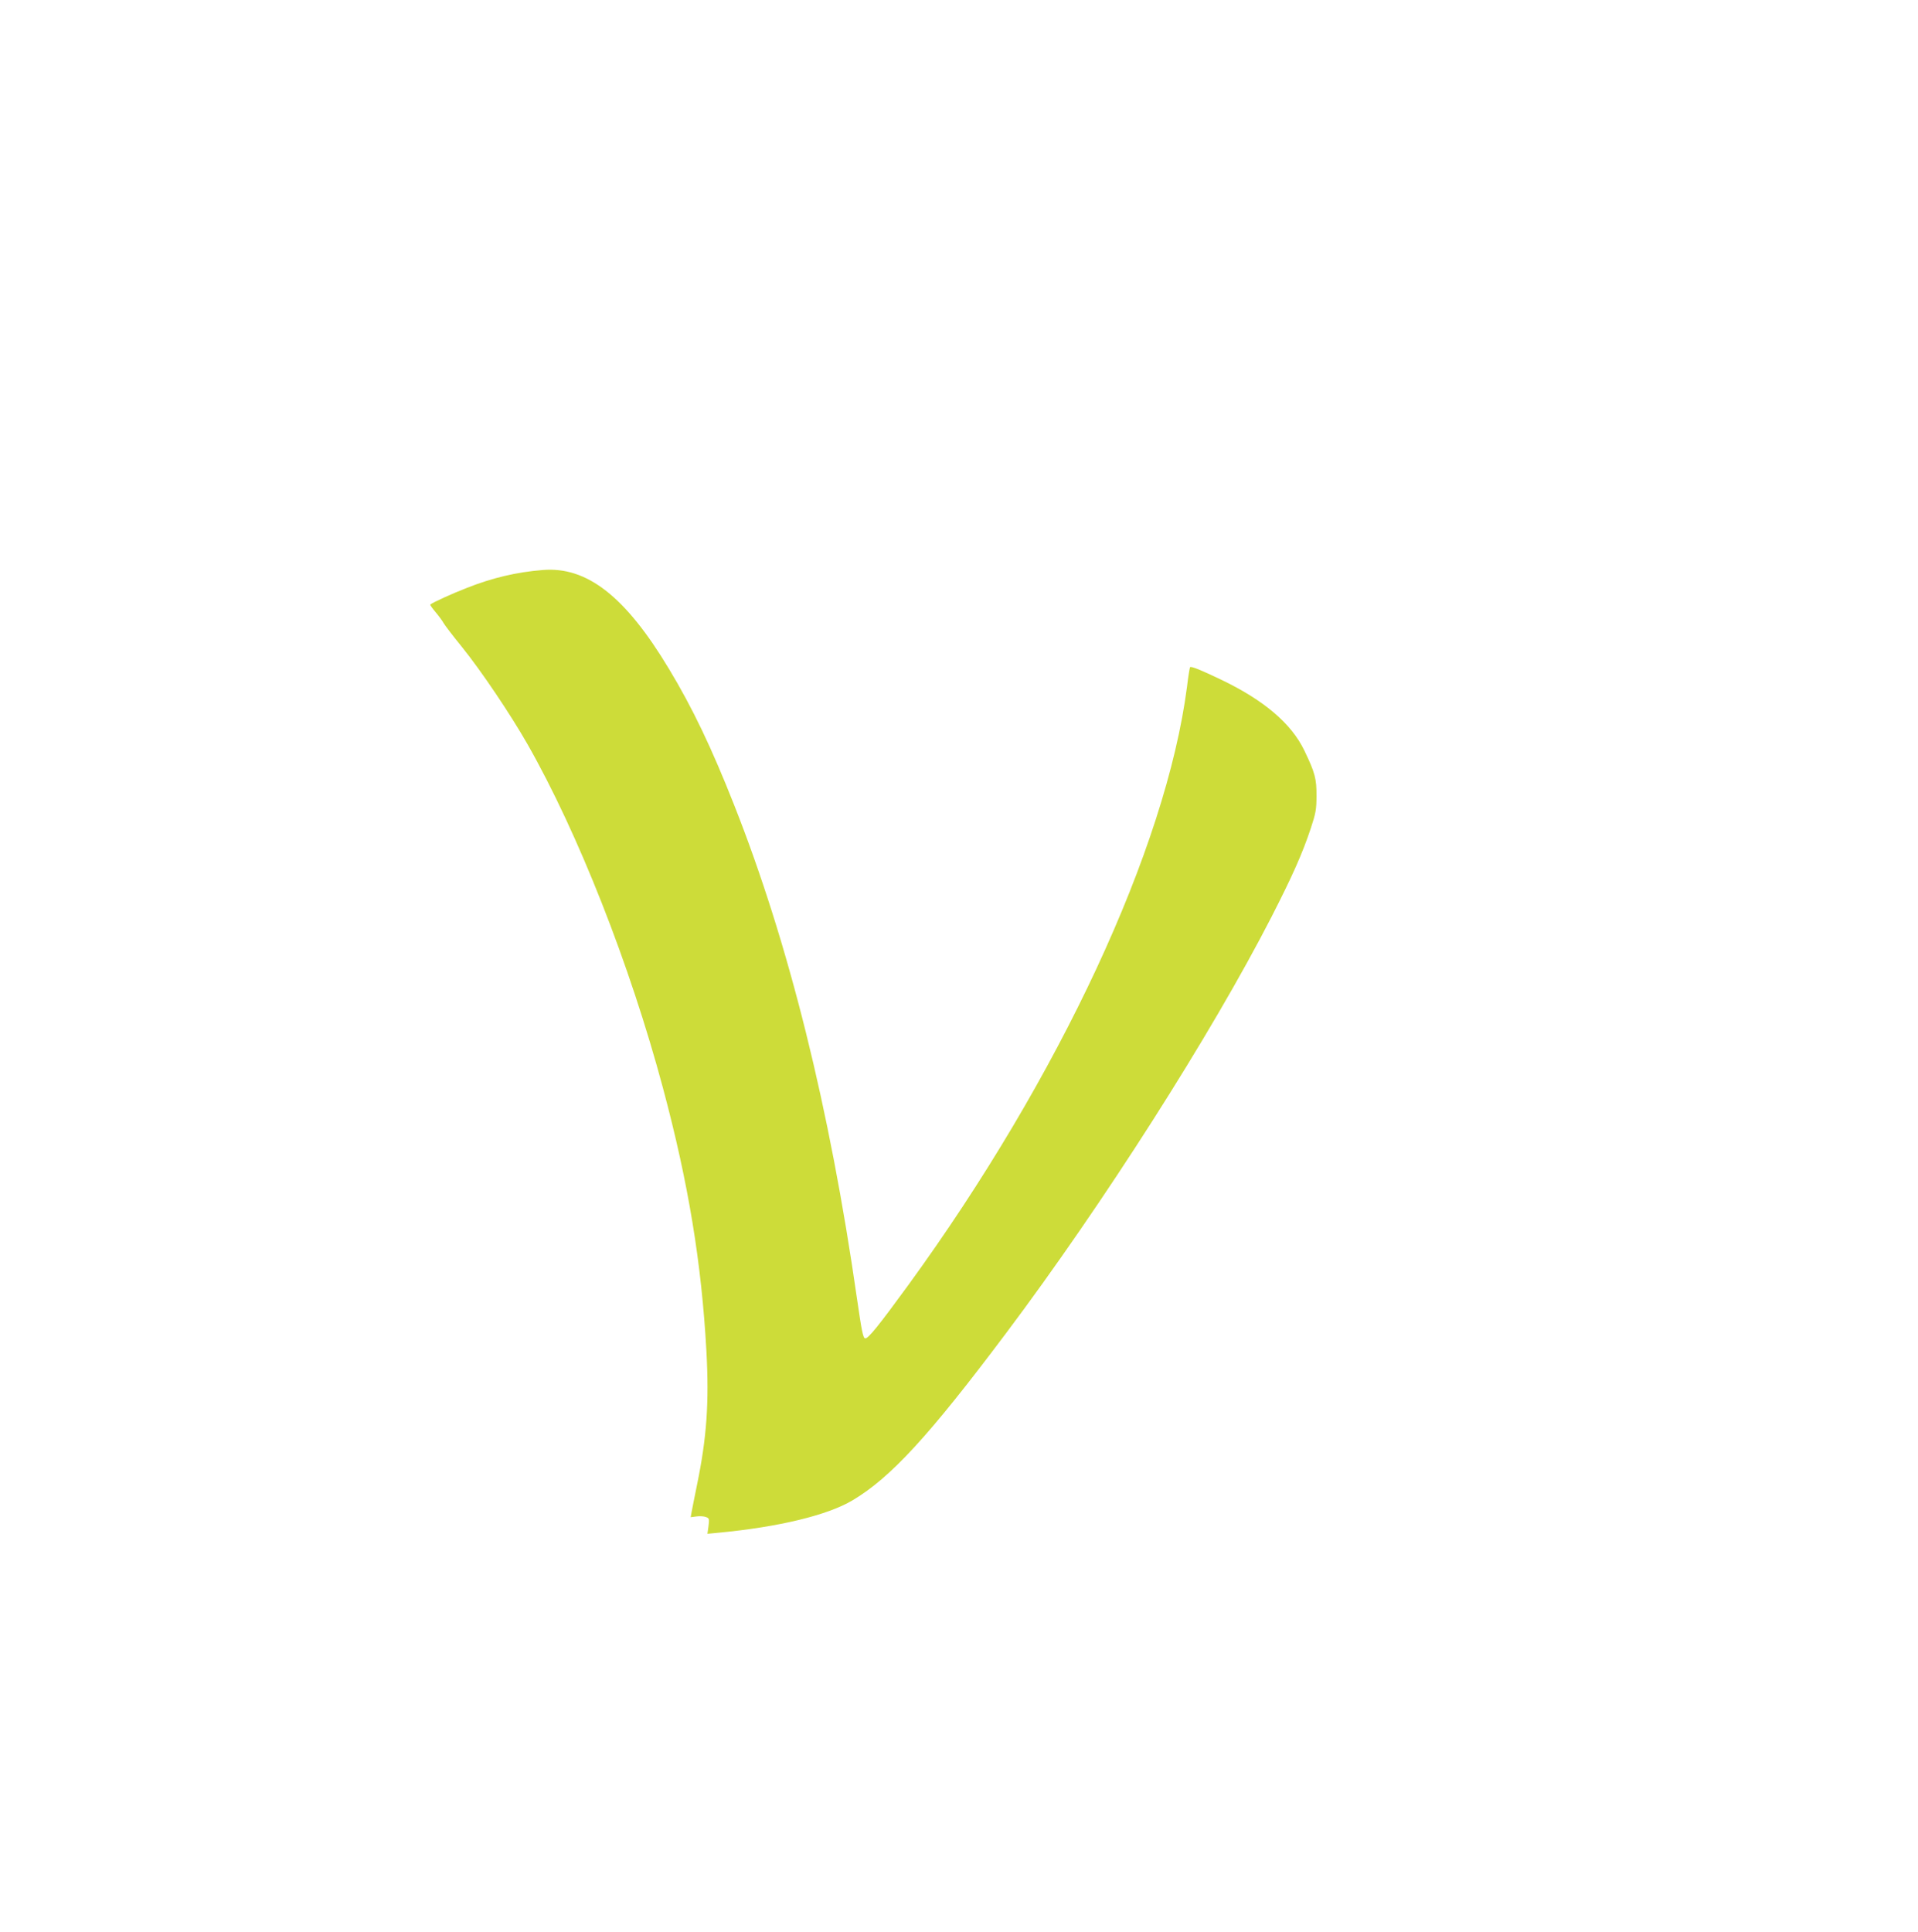
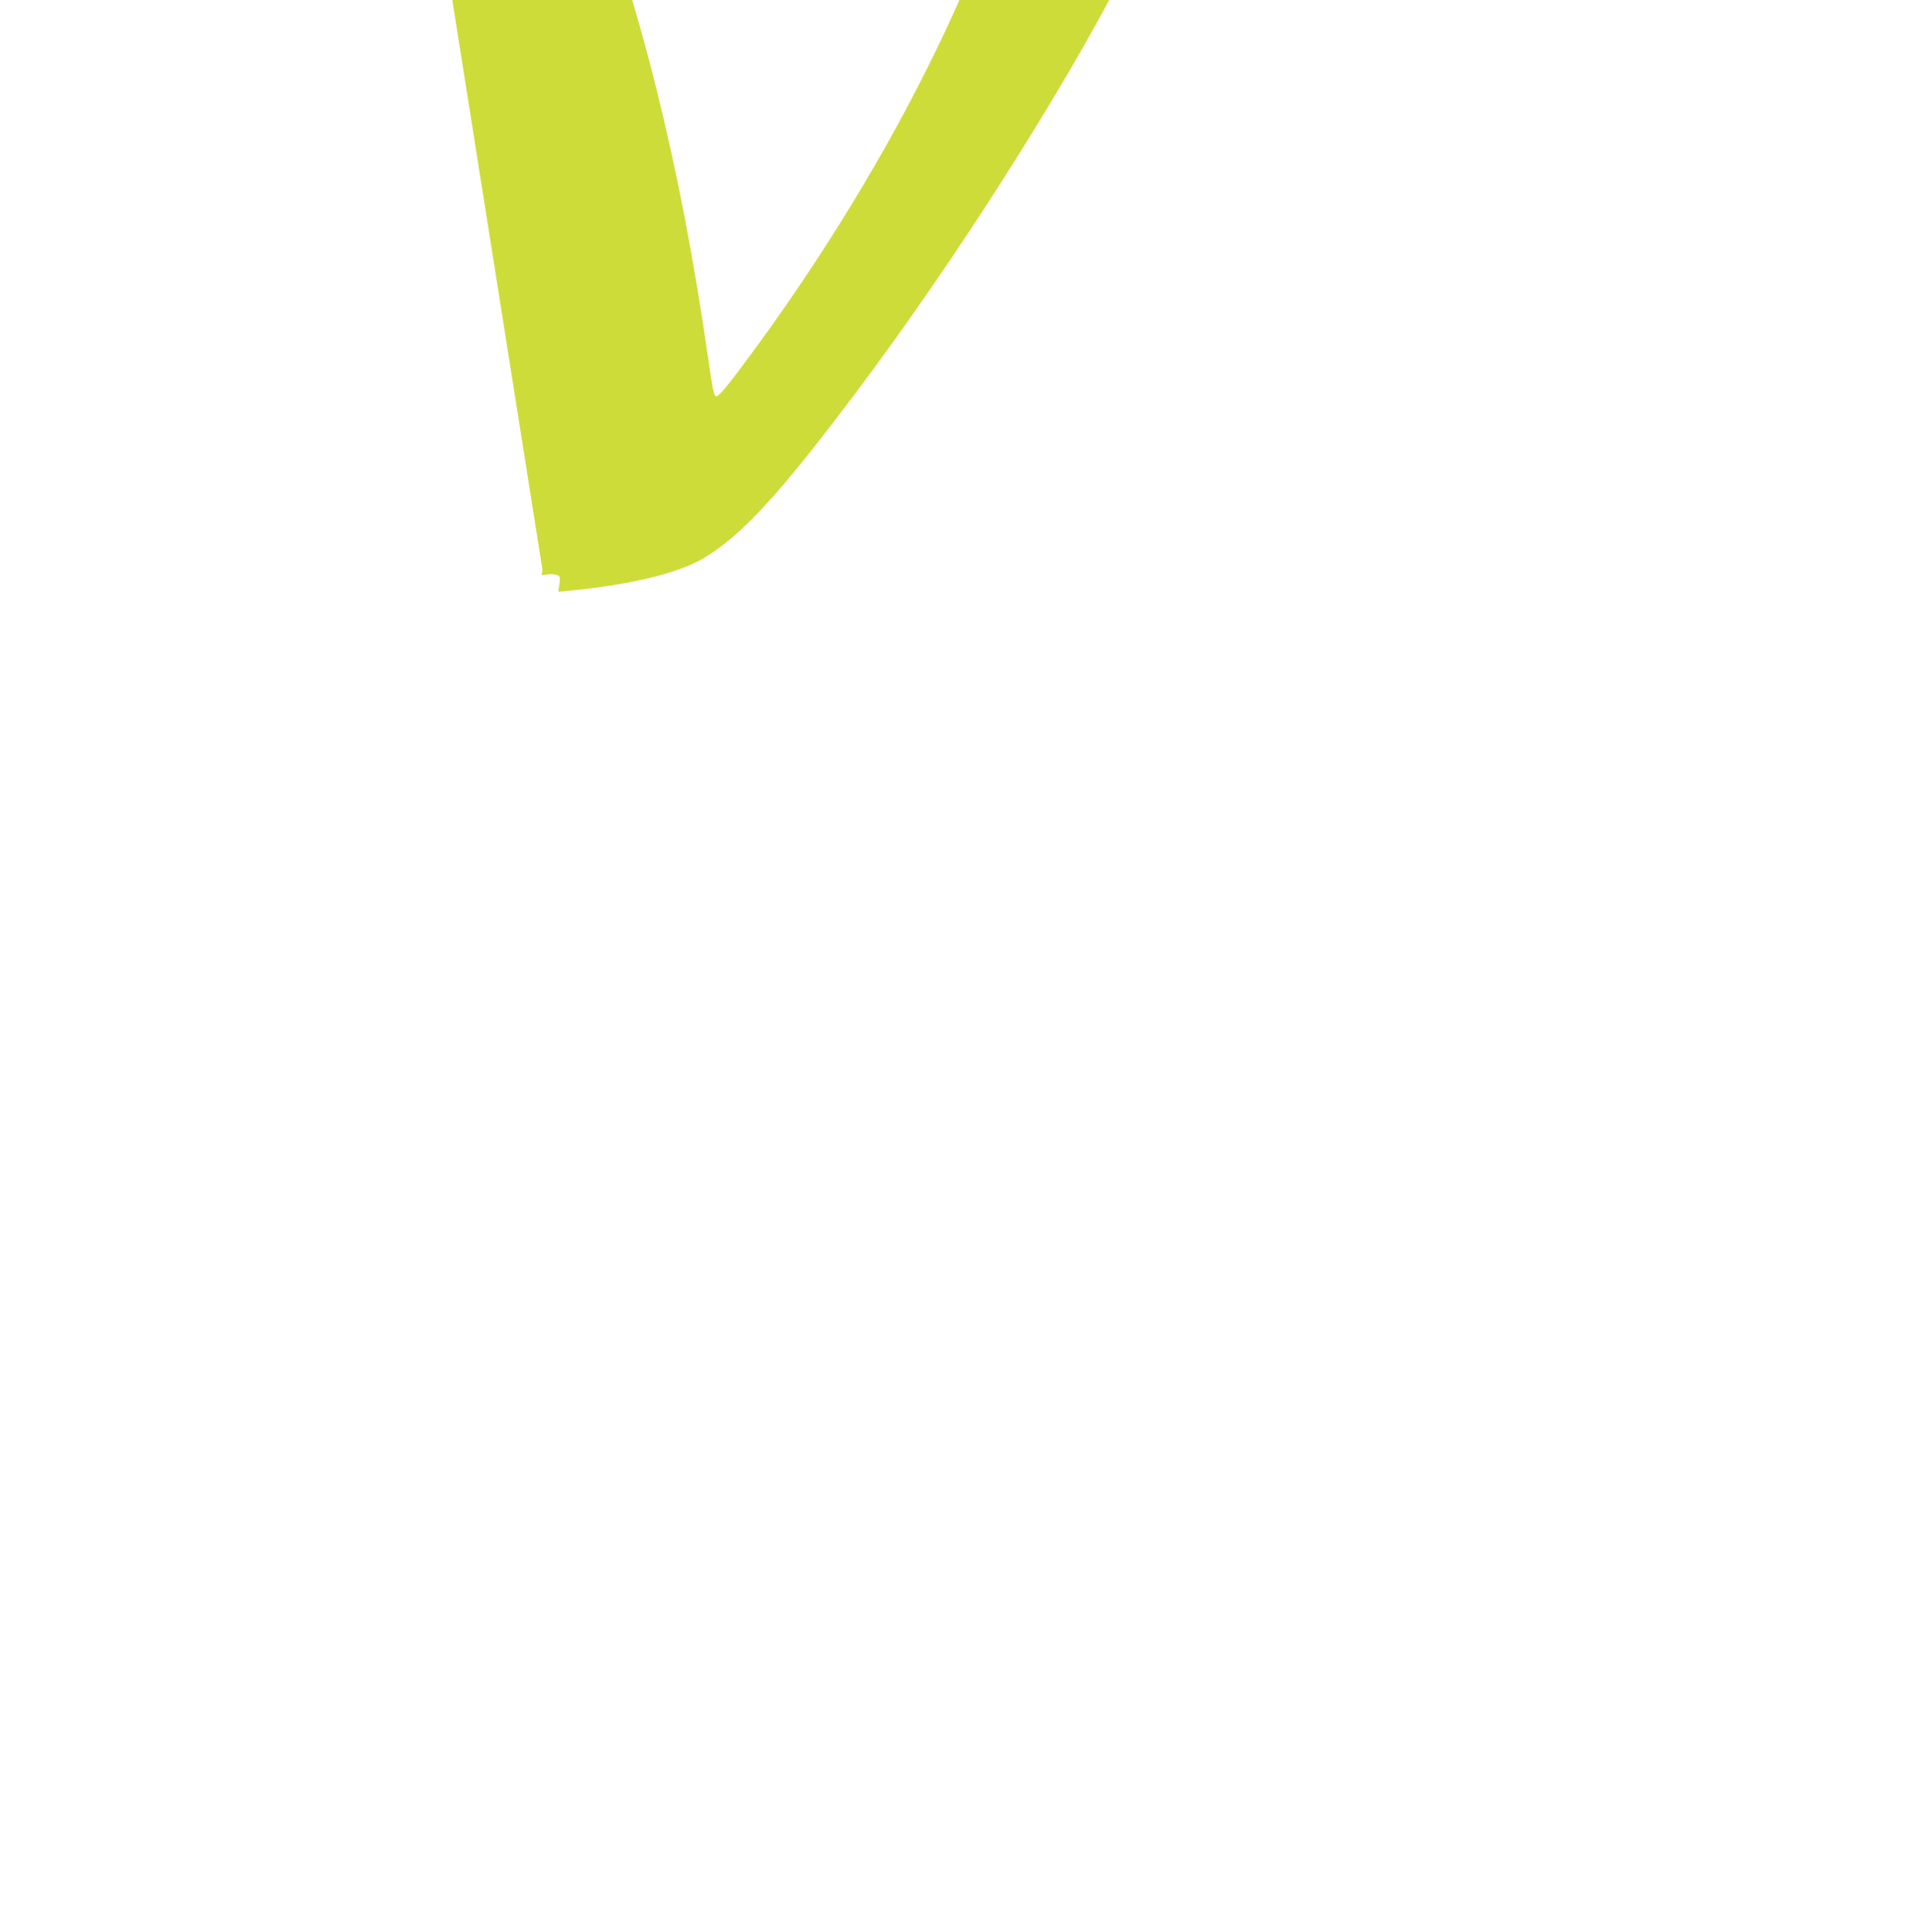
<svg xmlns="http://www.w3.org/2000/svg" version="1.0" width="1271pt" height="1280pt" viewBox="0 0 1271 1280" preserveAspectRatio="xMidYMid meet">
  <g transform="translate(0,1280) scale(0.1,-0.1)" fill="#cddc39" stroke="none">
-     <path d="M3595 9023 c-173 -14 -333 -52 -500 -118 -94 -36 -230 -98 -244 -111 -2 -2 14 -25 36 -51 22 -26 46 -59 52 -71 7 -13 62 -85 123 -160 126 -156 320 -444 433 -642 336 -590 680 -1463 899 -2282 168 -628 255 -1158 287 -1738 19 -344 2 -578 -62 -888 -16 -81 -33 -162 -36 -181 l-6 -34 39 5 c21 3 50 1 62 -4 22 -8 23 -12 17 -60 l-7 -51 73 7 c400 38 723 116 889 215 253 151 505 425 1016 1106 646 860 1362 1984 1760 2760 138 270 205 420 260 586 33 100 38 126 38 214 1 114 -10 156 -81 303 -86 178 -267 332 -548 467 -136 65 -201 92 -209 84 -2 -2 -12 -60 -20 -129 -139 -1071 -845 -2588 -1847 -3965 -197 -270 -267 -357 -286 -353 -14 2 -23 50 -54 263 -181 1264 -452 2355 -814 3271 -148 375 -276 644 -432 902 -289 481 -544 680 -838 655z" />
+     <path d="M3595 9023 l-6 -34 39 5 c21 3 50 1 62 -4 22 -8 23 -12 17 -60 l-7 -51 73 7 c400 38 723 116 889 215 253 151 505 425 1016 1106 646 860 1362 1984 1760 2760 138 270 205 420 260 586 33 100 38 126 38 214 1 114 -10 156 -81 303 -86 178 -267 332 -548 467 -136 65 -201 92 -209 84 -2 -2 -12 -60 -20 -129 -139 -1071 -845 -2588 -1847 -3965 -197 -270 -267 -357 -286 -353 -14 2 -23 50 -54 263 -181 1264 -452 2355 -814 3271 -148 375 -276 644 -432 902 -289 481 -544 680 -838 655z" />
  </g>
</svg>